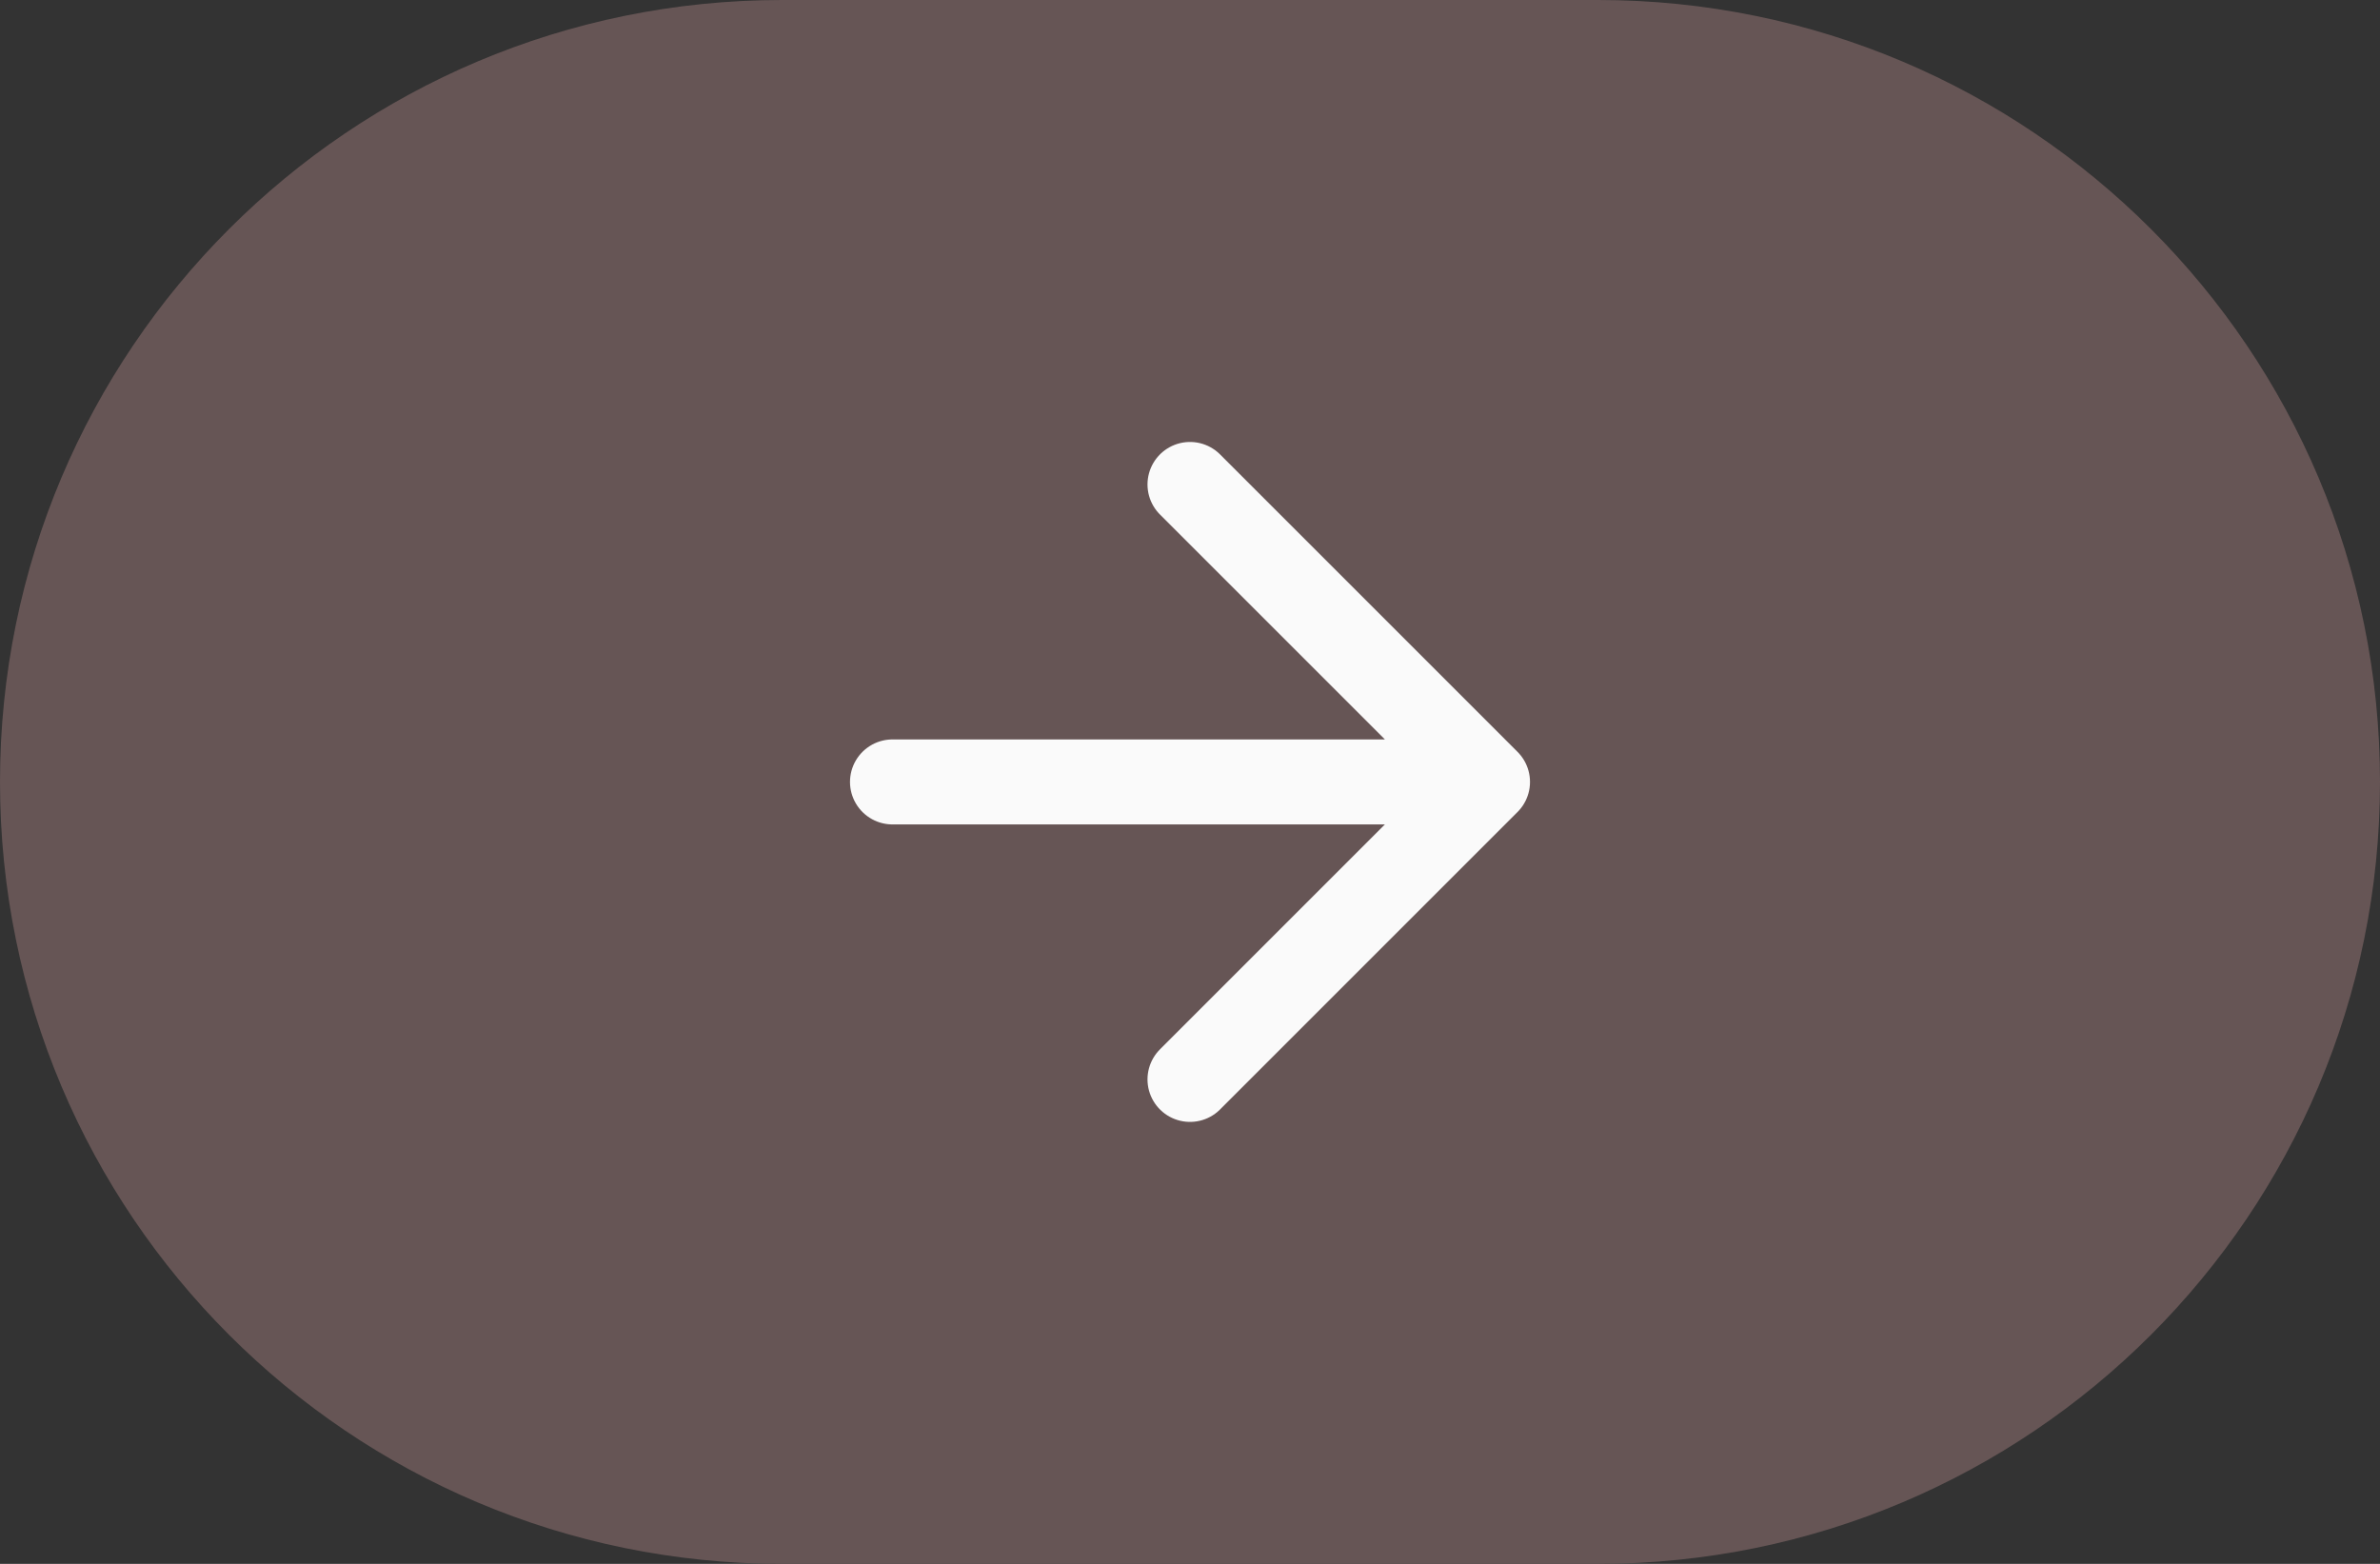
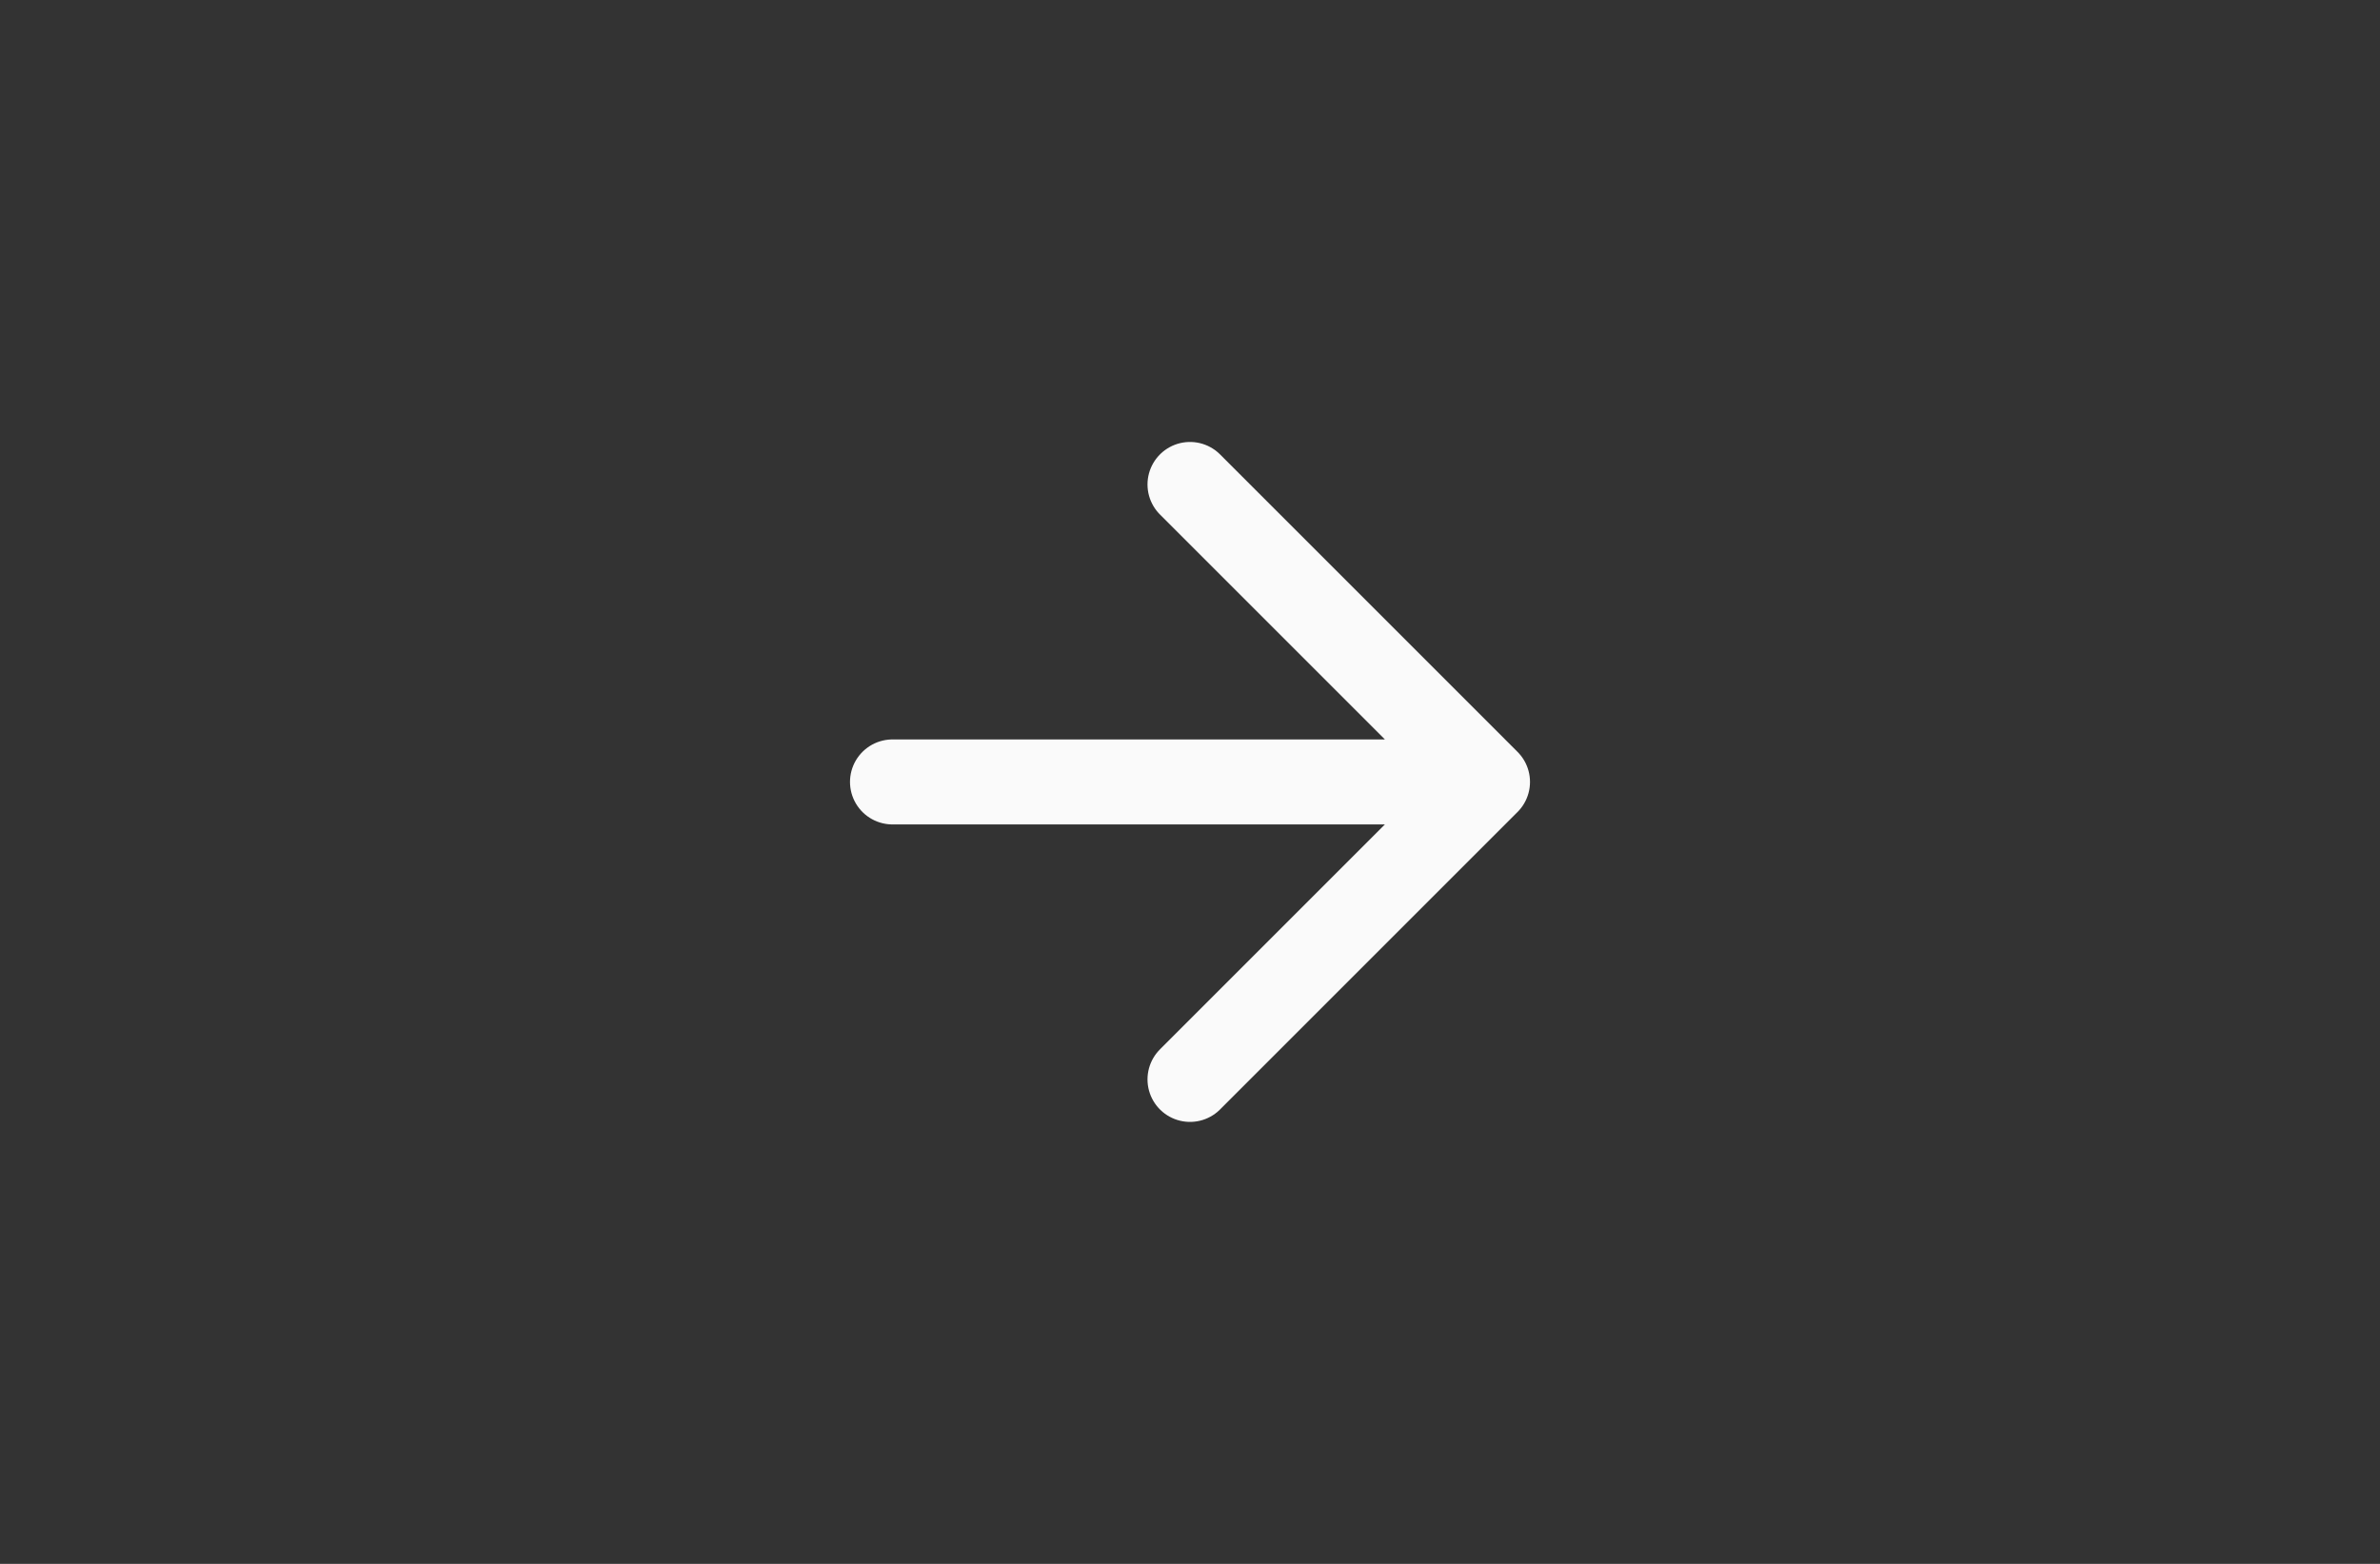
<svg xmlns="http://www.w3.org/2000/svg" width="35" height="23" viewBox="0 0 35 23" fill="none">
  <rect x="0" y="0" width="35" height="23" fill="#333333" stroke="none" />
  <g clip-path="url(#clip0_430_431)">
-     <path d="M23.5 22.5C29.575 22.5 34.5 17.575 34.5 11.5C34.5 5.425 29.575 0.5 23.5 0.5L11.5 0.5C5.425 0.5 0.5 5.425 0.5 11.5C0.5 17.575 5.425 22.5 11.5 22.5H23.5Z" fill="#665555" stroke="#665555" />
    <path d="M13.125 11.5H21.875M21.875 11.5L17.5 7.125M21.875 11.5L17.5 15.875" stroke="#FAFAFA" stroke-width="1.25" stroke-linecap="round" stroke-linejoin="round" />
  </g>
  <defs>
    <clipPath id="clip0_430_431">
      <rect width="35" height="23" fill="white" />
    </clipPath>
  </defs>
</svg>